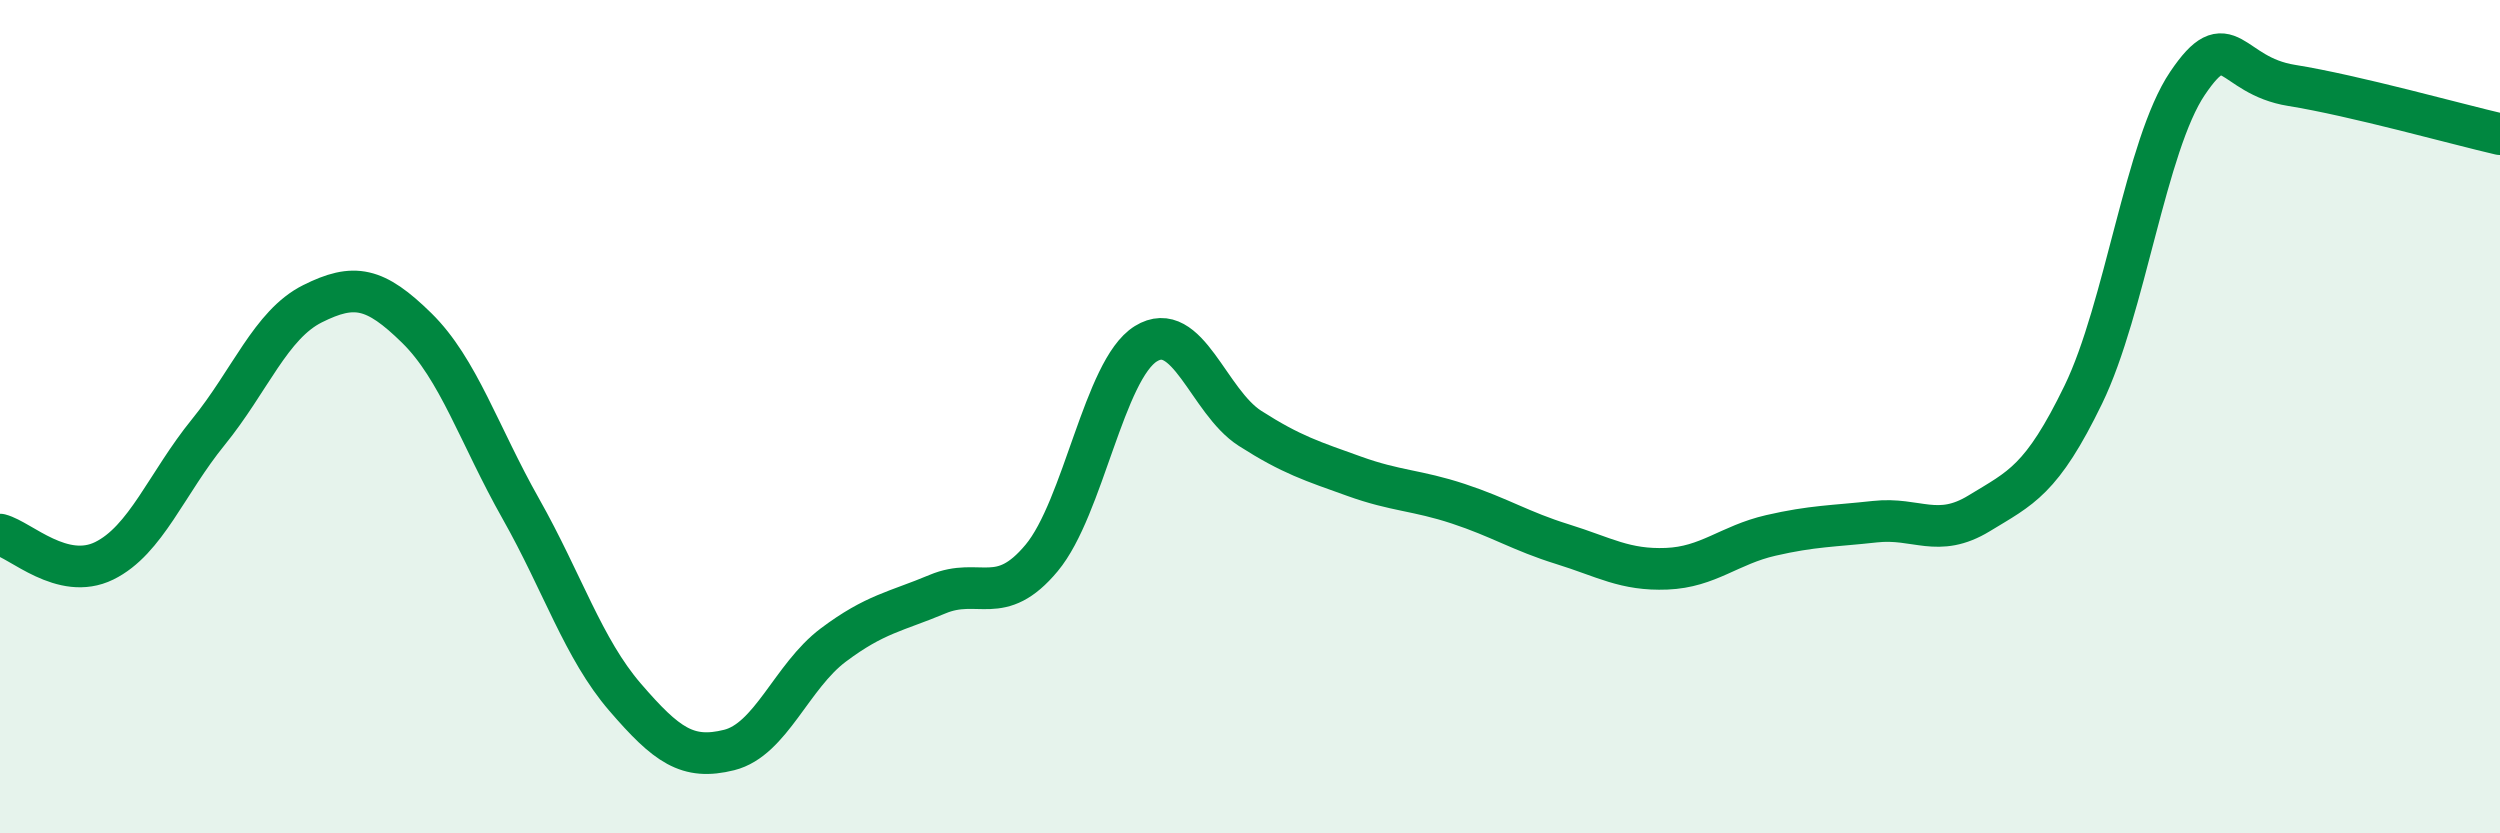
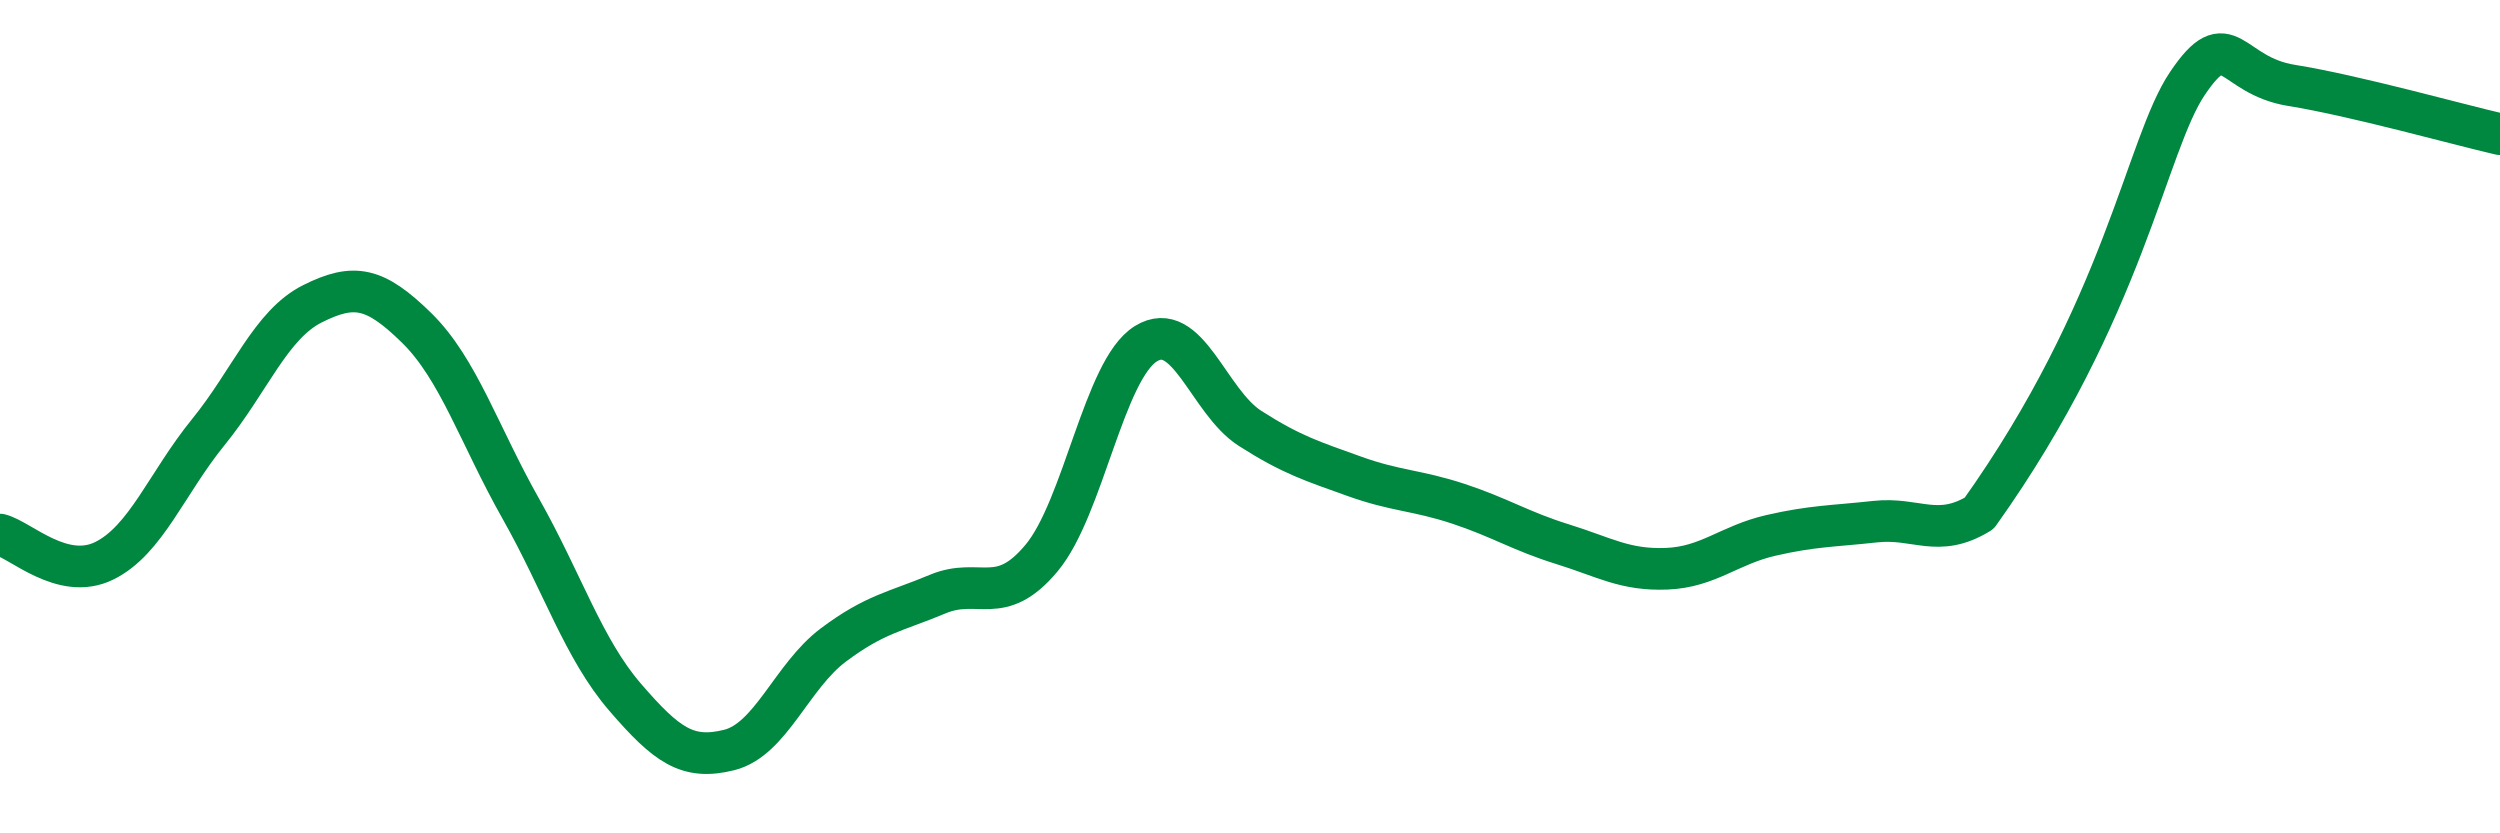
<svg xmlns="http://www.w3.org/2000/svg" width="60" height="20" viewBox="0 0 60 20">
-   <path d="M 0,12.83 C 0.5,12.96 1.5,13.95 2.5,13.46 C 3.5,12.97 4,11.6 5,10.37 C 6,9.14 6.5,7.79 7.5,7.29 C 8.5,6.79 9,6.89 10,7.87 C 11,8.85 11.5,10.44 12.5,12.21 C 13.5,13.98 14,15.57 15,16.73 C 16,17.89 16.5,18.25 17.5,18 C 18.5,17.75 19,16.23 20,15.48 C 21,14.73 21.5,14.68 22.5,14.26 C 23.5,13.84 24,14.59 25,13.39 C 26,12.19 26.5,8.87 27.5,8.25 C 28.5,7.63 29,9.64 30,10.28 C 31,10.92 31.5,11.07 32.5,11.43 C 33.5,11.79 34,11.76 35,12.09 C 36,12.42 36.5,12.75 37.5,13.06 C 38.5,13.37 39,13.69 40,13.65 C 41,13.61 41.5,13.08 42.5,12.85 C 43.5,12.62 44,12.63 45,12.52 C 46,12.41 46.5,12.93 47.5,12.32 C 48.5,11.71 49,11.53 50,9.47 C 51,7.41 51.5,3.48 52.5,2 C 53.5,0.52 53.5,1.81 55,2.05 C 56.5,2.29 59,2.99 60,3.22L60 20L0 20Z" fill="#008740" opacity="0.1" stroke-linecap="round" stroke-linejoin="round" />
-   <path d="M 0,12.83 C 0.5,12.96 1.5,13.95 2.5,13.46 C 3.5,12.97 4,11.6 5,10.37 C 6,9.14 6.5,7.79 7.5,7.29 C 8.5,6.79 9,6.89 10,7.87 C 11,8.85 11.5,10.44 12.5,12.21 C 13.5,13.98 14,15.57 15,16.73 C 16,17.89 16.5,18.25 17.5,18 C 18.5,17.75 19,16.23 20,15.48 C 21,14.73 21.5,14.68 22.5,14.26 C 23.5,13.84 24,14.59 25,13.39 C 26,12.19 26.5,8.87 27.5,8.25 C 28.5,7.63 29,9.64 30,10.28 C 31,10.92 31.5,11.07 32.5,11.43 C 33.5,11.79 34,11.76 35,12.09 C 36,12.42 36.5,12.75 37.5,13.06 C 38.5,13.37 39,13.69 40,13.65 C 41,13.61 41.5,13.08 42.5,12.85 C 43.5,12.62 44,12.63 45,12.52 C 46,12.41 46.5,12.93 47.5,12.32 C 48.5,11.71 49,11.53 50,9.47 C 51,7.41 51.5,3.48 52.5,2 C 53.5,0.52 53.5,1.81 55,2.05 C 56.5,2.29 59,2.99 60,3.22" stroke="#008740" stroke-width="1" fill="none" stroke-linecap="round" stroke-linejoin="round" />
+   <path d="M 0,12.83 C 0.5,12.96 1.5,13.95 2.5,13.46 C 3.5,12.97 4,11.6 5,10.37 C 6,9.14 6.5,7.79 7.5,7.29 C 8.5,6.79 9,6.89 10,7.87 C 11,8.85 11.5,10.44 12.5,12.21 C 13.5,13.98 14,15.57 15,16.73 C 16,17.89 16.5,18.25 17.5,18 C 18.5,17.75 19,16.23 20,15.48 C 21,14.73 21.5,14.68 22.5,14.26 C 23.5,13.84 24,14.59 25,13.39 C 26,12.19 26.5,8.87 27.5,8.25 C 28.5,7.63 29,9.64 30,10.28 C 31,10.92 31.5,11.07 32.5,11.43 C 33.5,11.79 34,11.76 35,12.09 C 36,12.42 36.5,12.75 37.5,13.06 C 38.5,13.37 39,13.69 40,13.65 C 41,13.61 41.5,13.08 42.5,12.85 C 43.5,12.62 44,12.63 45,12.52 C 46,12.41 46.5,12.93 47.5,12.32 C 51,7.41 51.5,3.48 52.5,2 C 53.5,0.52 53.5,1.81 55,2.05 C 56.5,2.29 59,2.99 60,3.22" stroke="#008740" stroke-width="1" fill="none" stroke-linecap="round" stroke-linejoin="round" />
</svg>